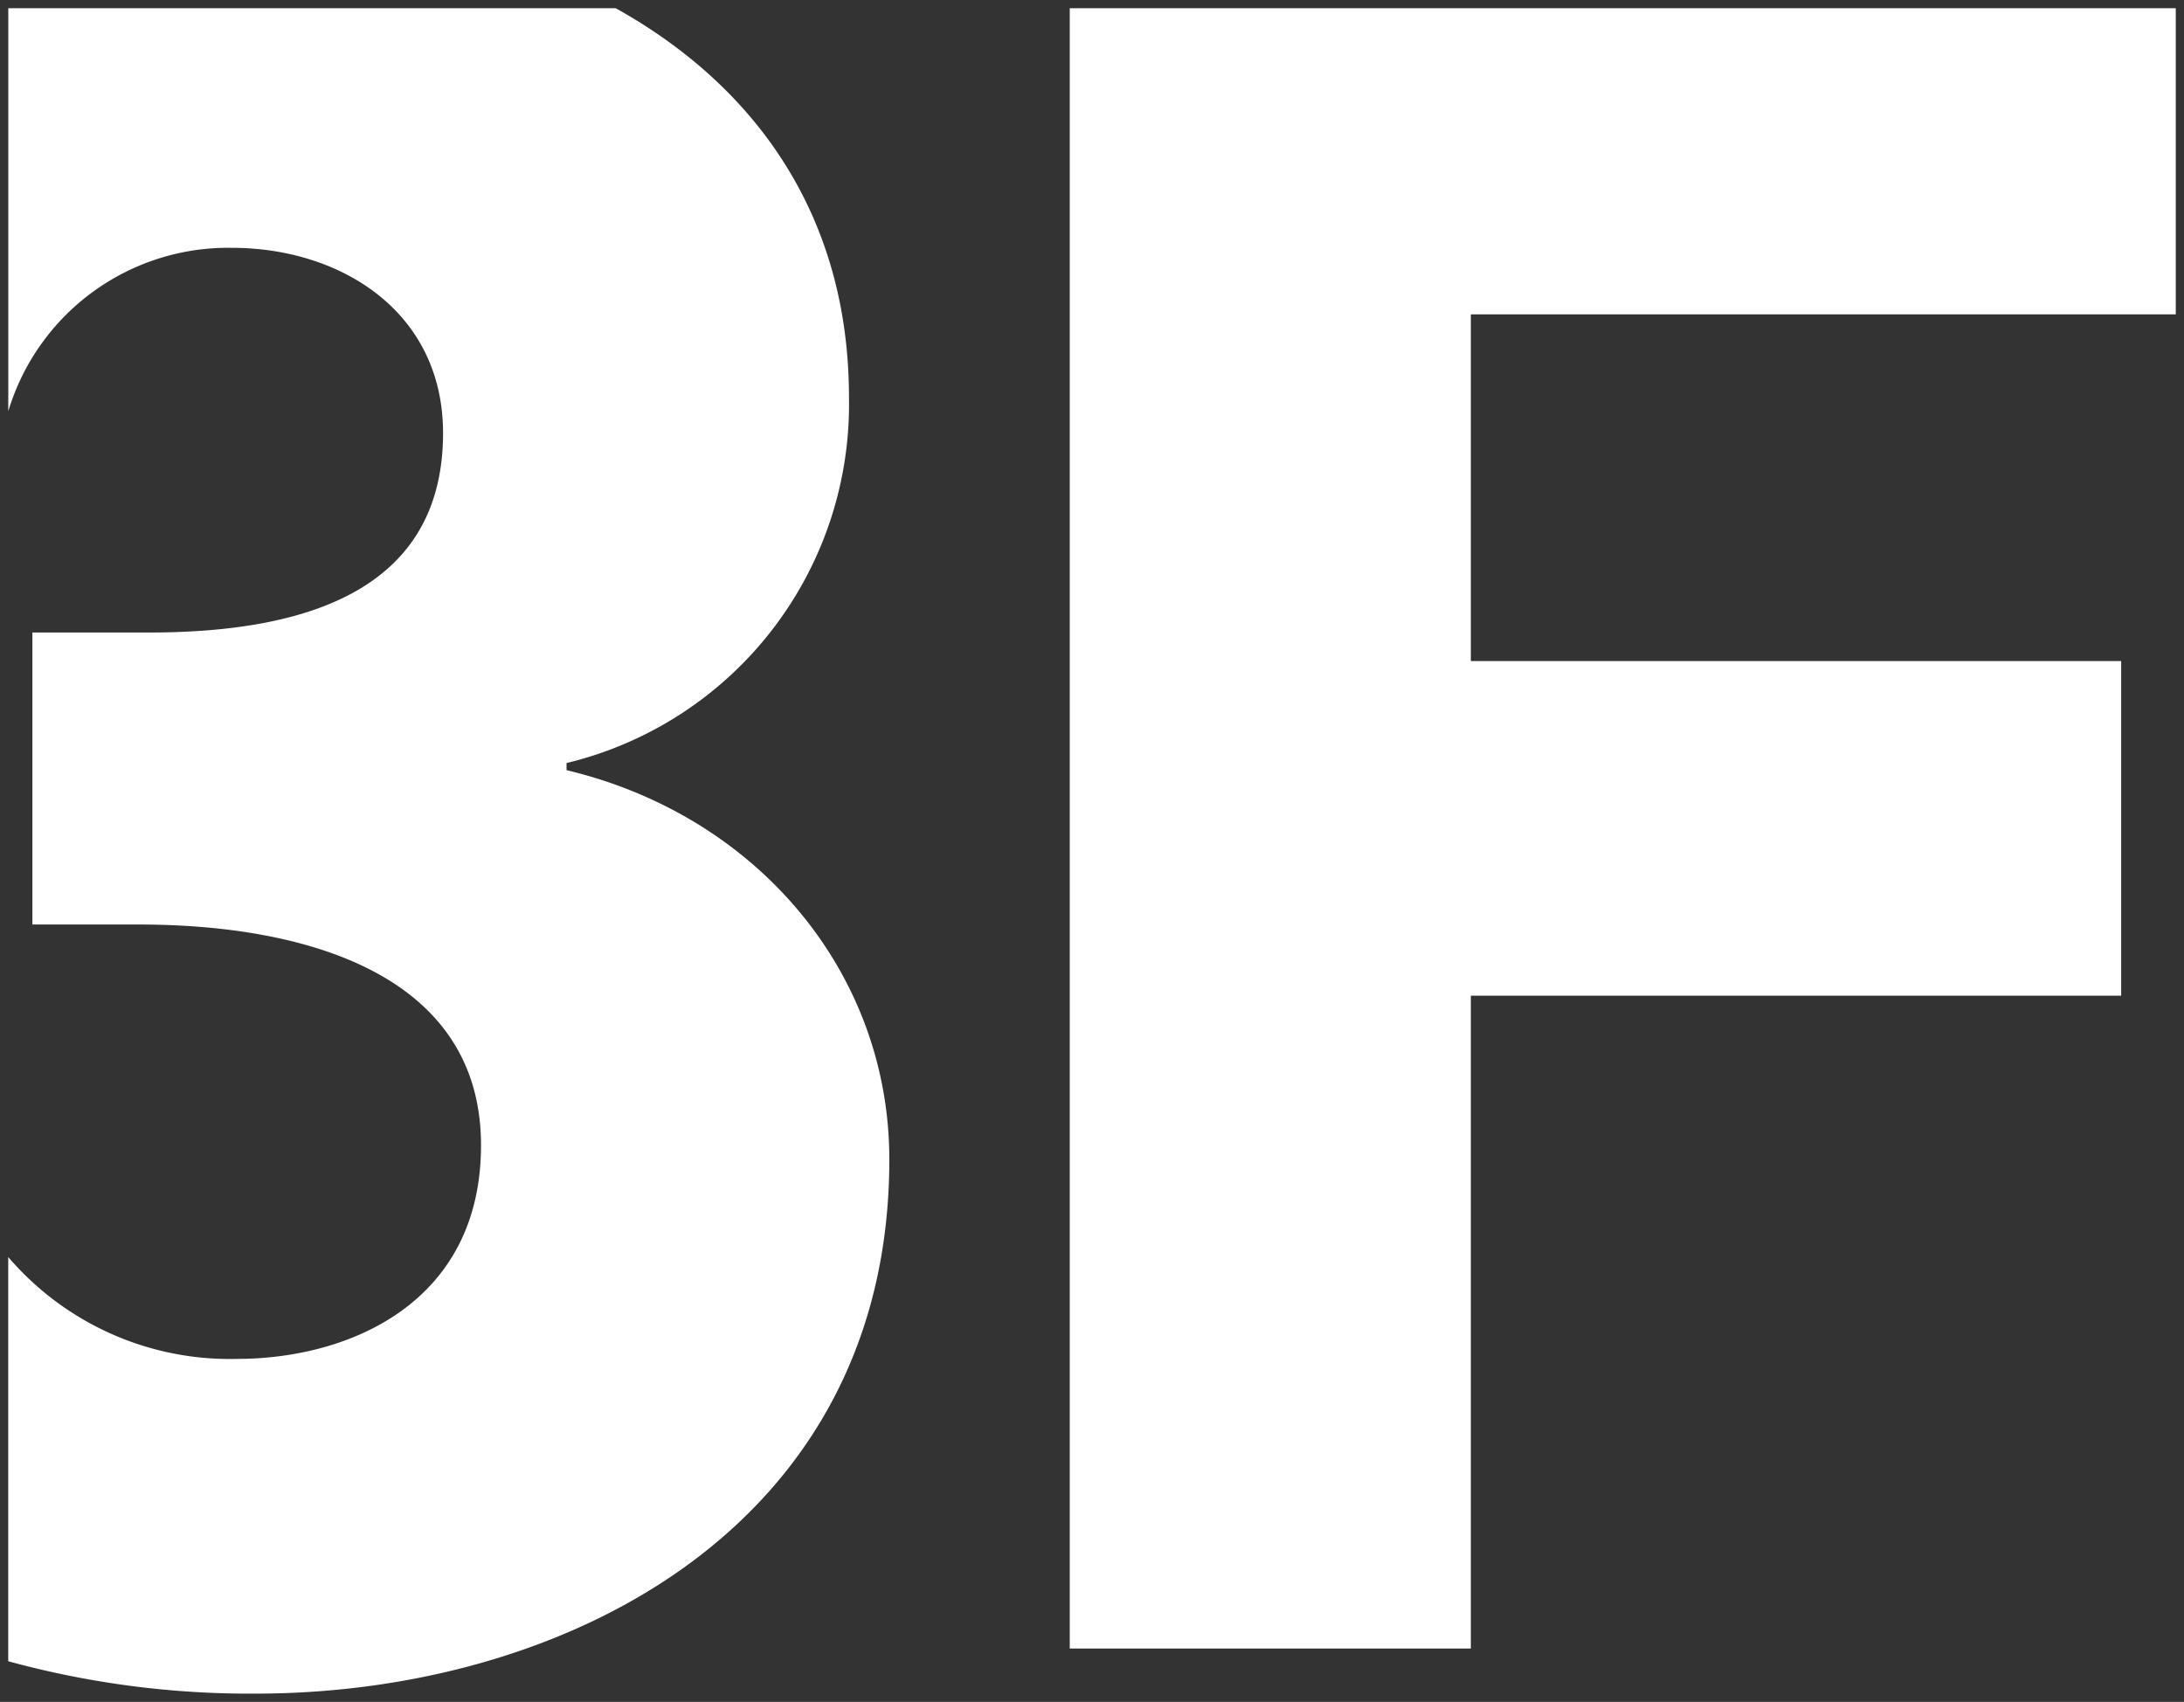
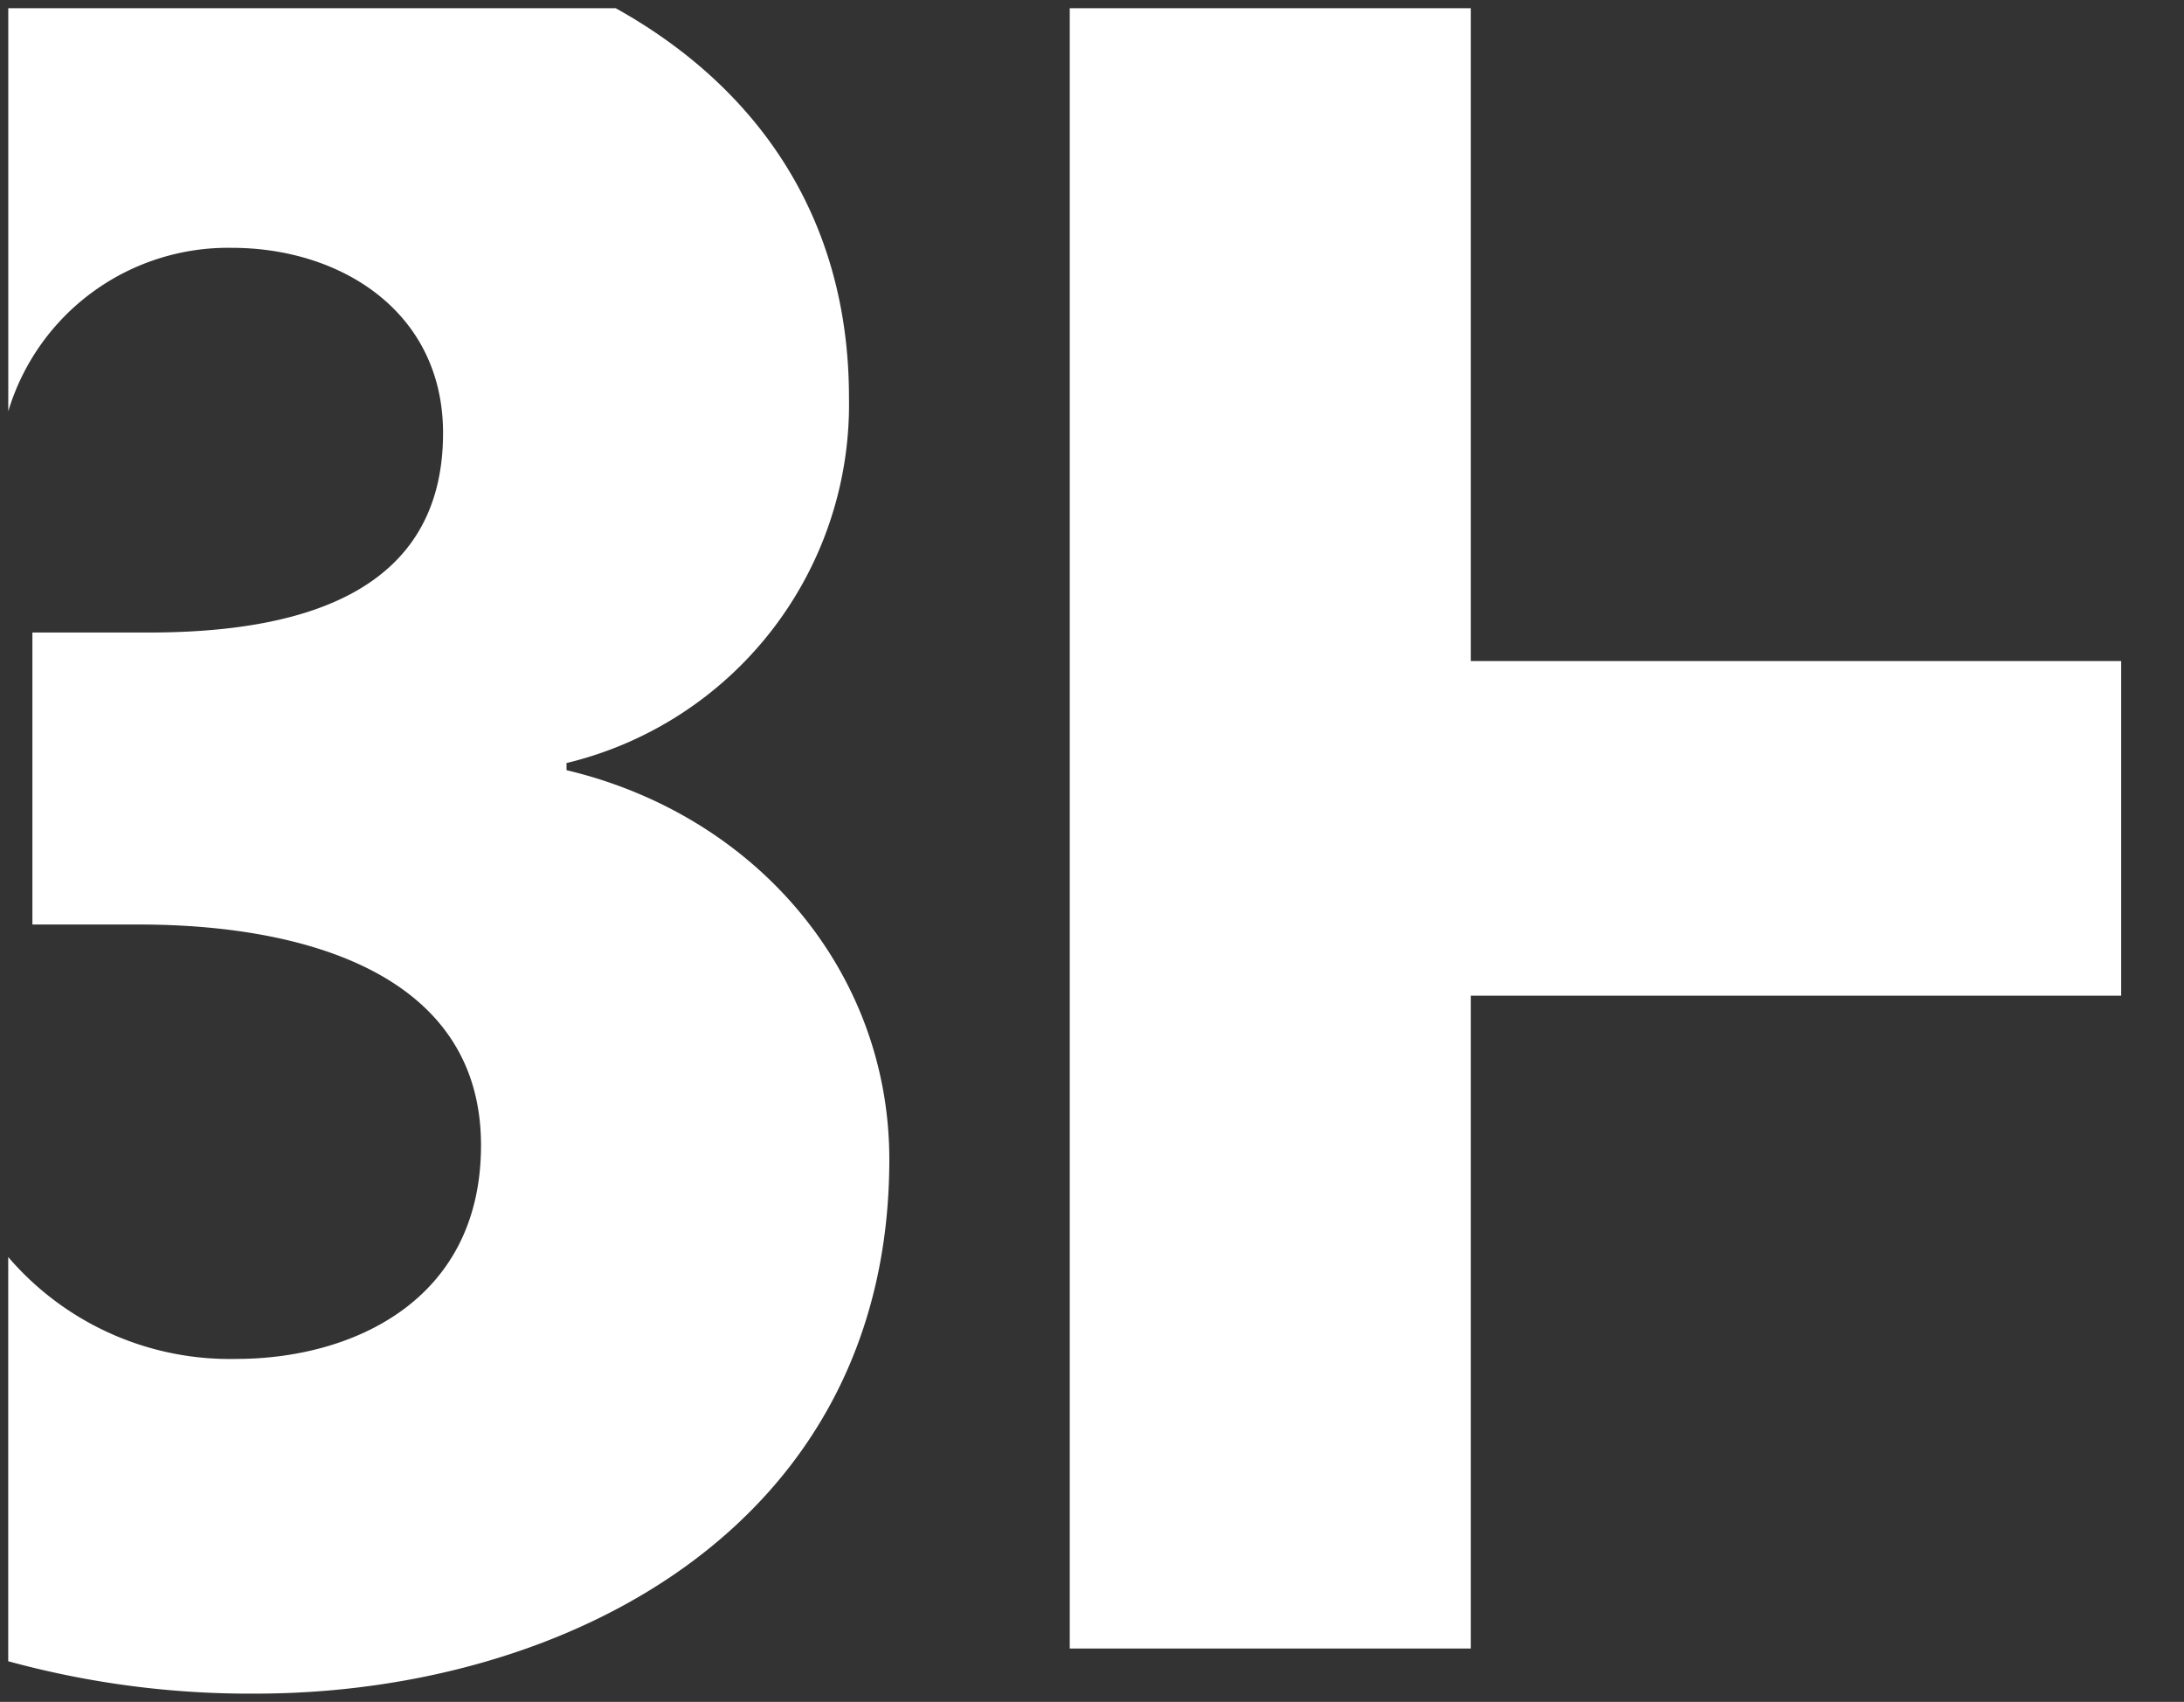
<svg xmlns="http://www.w3.org/2000/svg" width="132.498" height="103.235" viewBox="0 0 132.498 103.235">
  <rect x="0" y="0" width="132.498" height="103.235" fill="#333333" stroke="none" />
  <defs>
    <style>
      .cls-1 {
        fill: #fff;
        stroke: rgba(0,0,0,0);
        stroke-miterlimit: 10;
      }
    </style>
  </defs>
-   <path id="交差_1" data-name="交差 1" class="cls-1" d="M11514.5,139.771V115.252a17.7,17.7,0,0,0,13.851,6.18c6.912,0,14.832-3.455,14.832-12.959,0-10.368-10.656-13.391-20.735-13.391h-6.481V77.369h7.059c9.069,0,17.854-2.305,17.854-12.1,0-7.345-6.189-11.235-12.813-11.235a13.924,13.924,0,0,0-13.564,9.915V39.5h36.853c8.337,4.637,14.15,12.435,14.15,23.61a22.378,22.378,0,0,1-17.135,22.177v.432c11.518,2.737,19.583,12.238,19.583,23.616,0,22.32-19.729,32.4-38.448,32.4A55.453,55.453,0,0,1,11514.5,139.771ZM11578.9,139V39.5h67.1v18.57h-42.767V79.1h39.455V99.4h-39.455V139Z" transform="translate(-11514.001 -39.001)" />
+   <path id="交差_1" data-name="交差 1" class="cls-1" d="M11514.5,139.771V115.252a17.7,17.7,0,0,0,13.851,6.18c6.912,0,14.832-3.455,14.832-12.959,0-10.368-10.656-13.391-20.735-13.391h-6.481V77.369h7.059c9.069,0,17.854-2.305,17.854-12.1,0-7.345-6.189-11.235-12.813-11.235a13.924,13.924,0,0,0-13.564,9.915V39.5h36.853c8.337,4.637,14.15,12.435,14.15,23.61a22.378,22.378,0,0,1-17.135,22.177v.432c11.518,2.737,19.583,12.238,19.583,23.616,0,22.32-19.729,32.4-38.448,32.4A55.453,55.453,0,0,1,11514.5,139.771ZM11578.9,139V39.5h67.1h-42.767V79.1h39.455V99.4h-39.455V139Z" transform="translate(-11514.001 -39.001)" />
</svg>